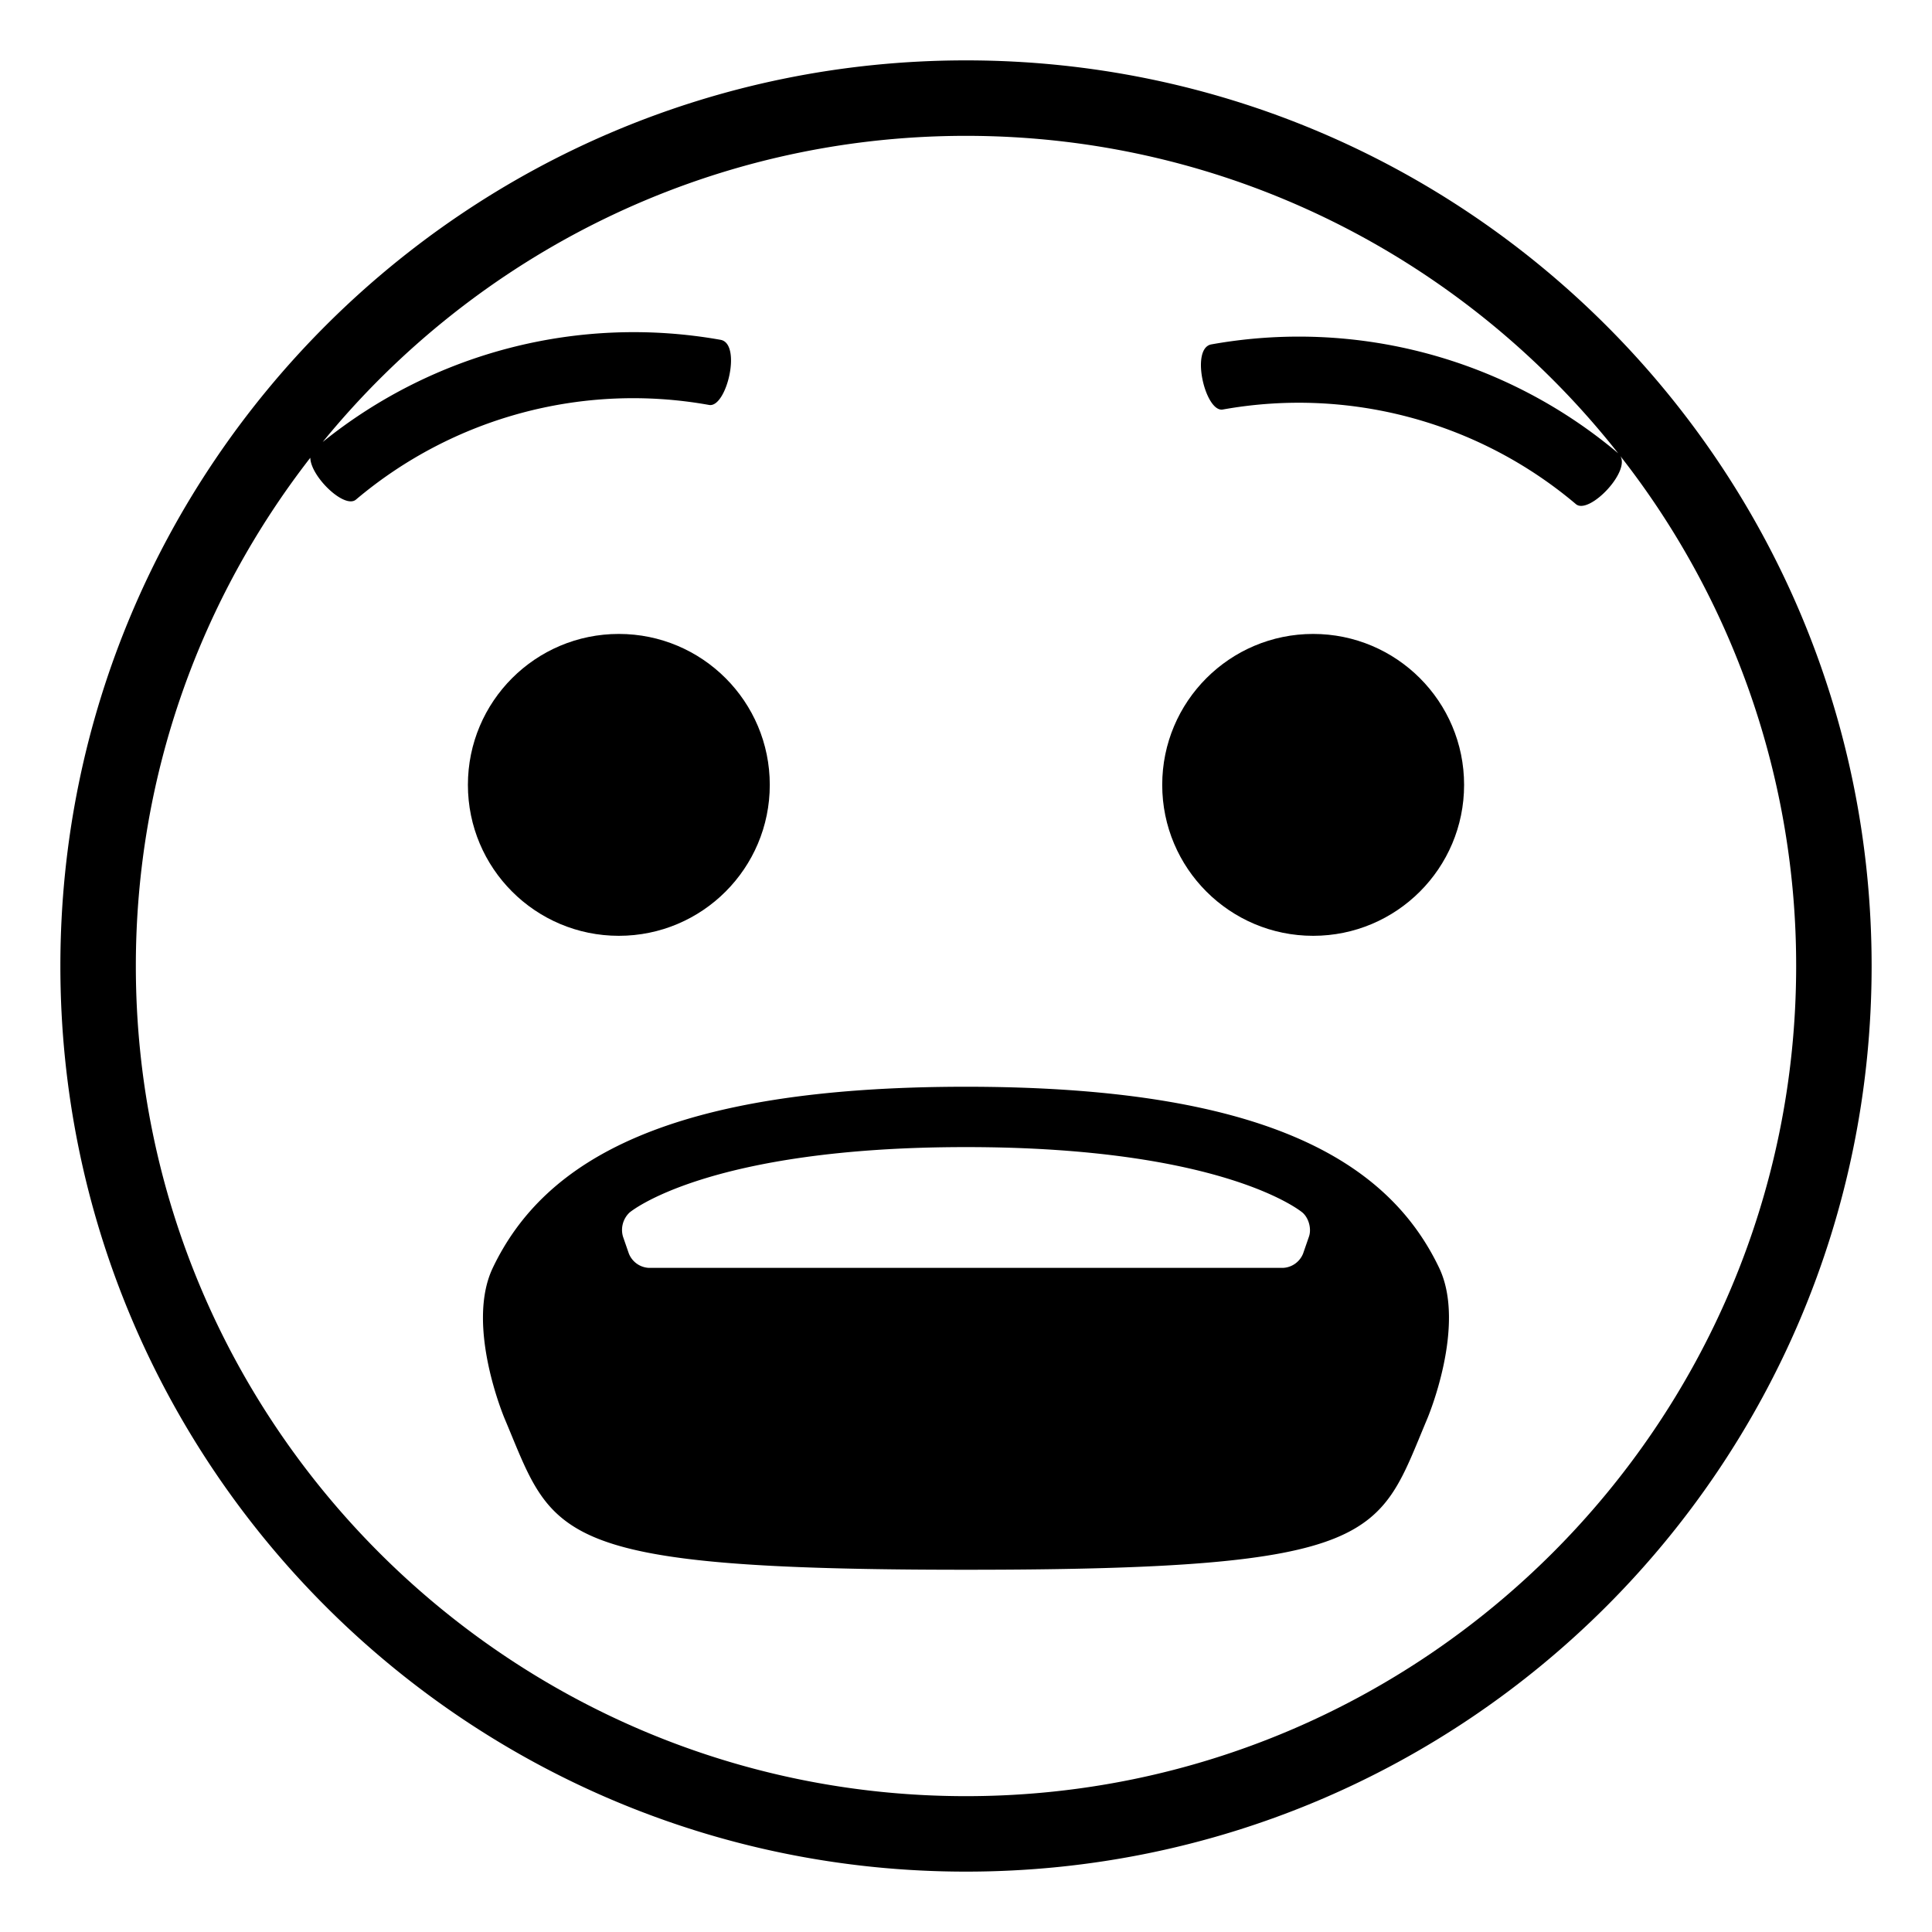
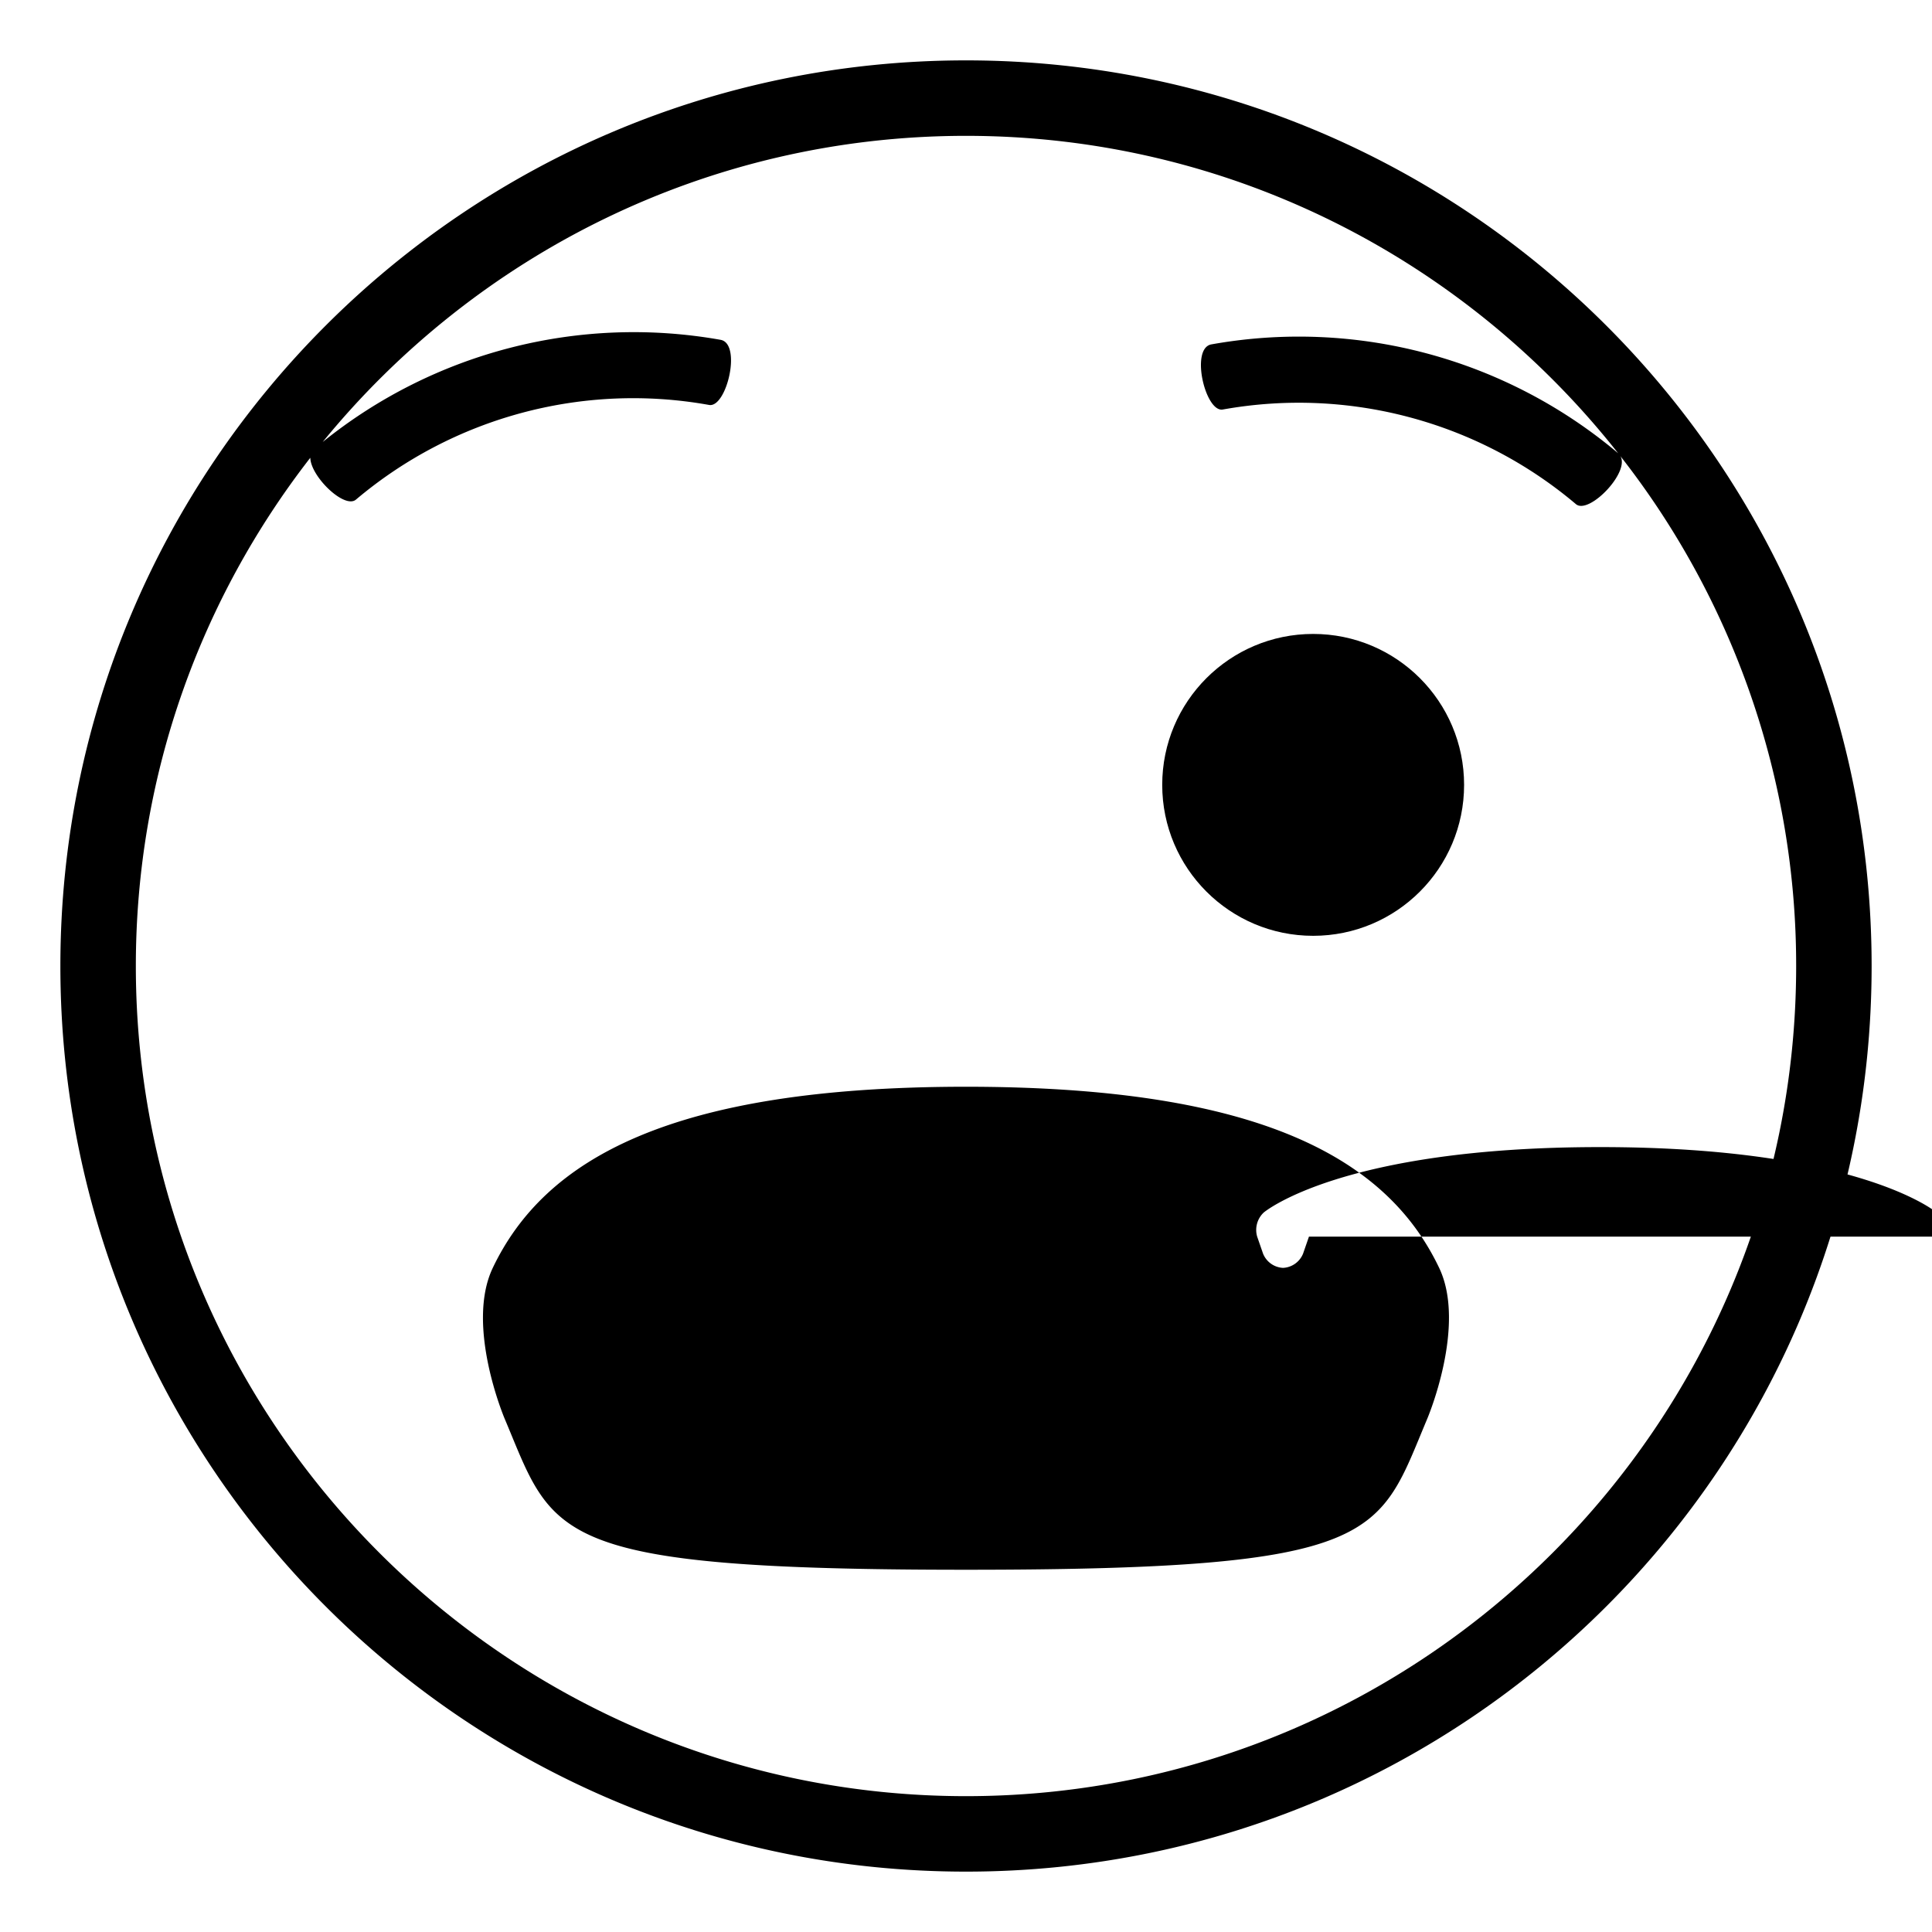
<svg xmlns="http://www.w3.org/2000/svg" width="800px" height="800px" viewBox="0 0 64 64" aria-hidden="true" role="img" class="iconify iconify--emojione-monotone" preserveAspectRatio="xMidYMid meet">
  <path d="M32 2C15.432 2 2 15.432 2 32s13.432 30 30 30s30-13.432 30-30S48.568 2 32 2m0 57.5C16.836 59.5 4.5 47.164 4.5 32c0-6.34 2.162-12.18 5.779-16.836c.014.627 1.141 1.712 1.516 1.383a14.23 14.23 0 0 1 11.691-3.133c.58.113 1.092-2.021.389-2.156a16.409 16.409 0 0 0-13.186 3.384C15.736 8.457 23.413 4.5 32 4.5c8.757 0 16.563 4.118 21.604 10.515a16.415 16.415 0 0 0-13.48-3.606c-.703.135-.193 2.27.387 2.156c4.168-.748 8.457.4 11.691 3.133c.44.383 1.92-1.172 1.423-1.656A27.351 27.351 0 0 1 59.5 32c0 15.164-12.337 27.5-27.5 27.5" fill="#000000" />
-   <circle cx="20.5" cy="26" r="5" fill="#000000" />
  <circle cx="43.5" cy="26" r="5" fill="#000000" />
-   <path d="M31.998 36c-9.793 0-13.959 2.407-15.674 6c-.916 1.92.395 5 .395 5c1.637 3.883 1.406 5 15.281 5c13.857 0 13.643-1.117 15.279-5c0 0 1.311-3.08.395-5c-1.715-3.593-5.881-6-15.676-6m11.363 4.965l-.195.563a.755.755 0 0 1-.664.472H21.494a.754.754 0 0 1-.662-.473l-.195-.563a.792.792 0 0 1 .217-.797s2.545-2.168 11.145-2.168c8.602 0 11.146 2.168 11.146 2.168c.21.18.306.538.216.798" fill="#000000" />
+   <path d="M31.998 36c-9.793 0-13.959 2.407-15.674 6c-.916 1.92.395 5 .395 5c1.637 3.883 1.406 5 15.281 5c13.857 0 13.643-1.117 15.279-5c0 0 1.311-3.08.395-5c-1.715-3.593-5.881-6-15.676-6m11.363 4.965l-.195.563a.755.755 0 0 1-.664.472a.754.754 0 0 1-.662-.473l-.195-.563a.792.792 0 0 1 .217-.797s2.545-2.168 11.145-2.168c8.602 0 11.146 2.168 11.146 2.168c.21.18.306.538.216.798" fill="#000000" />
</svg>